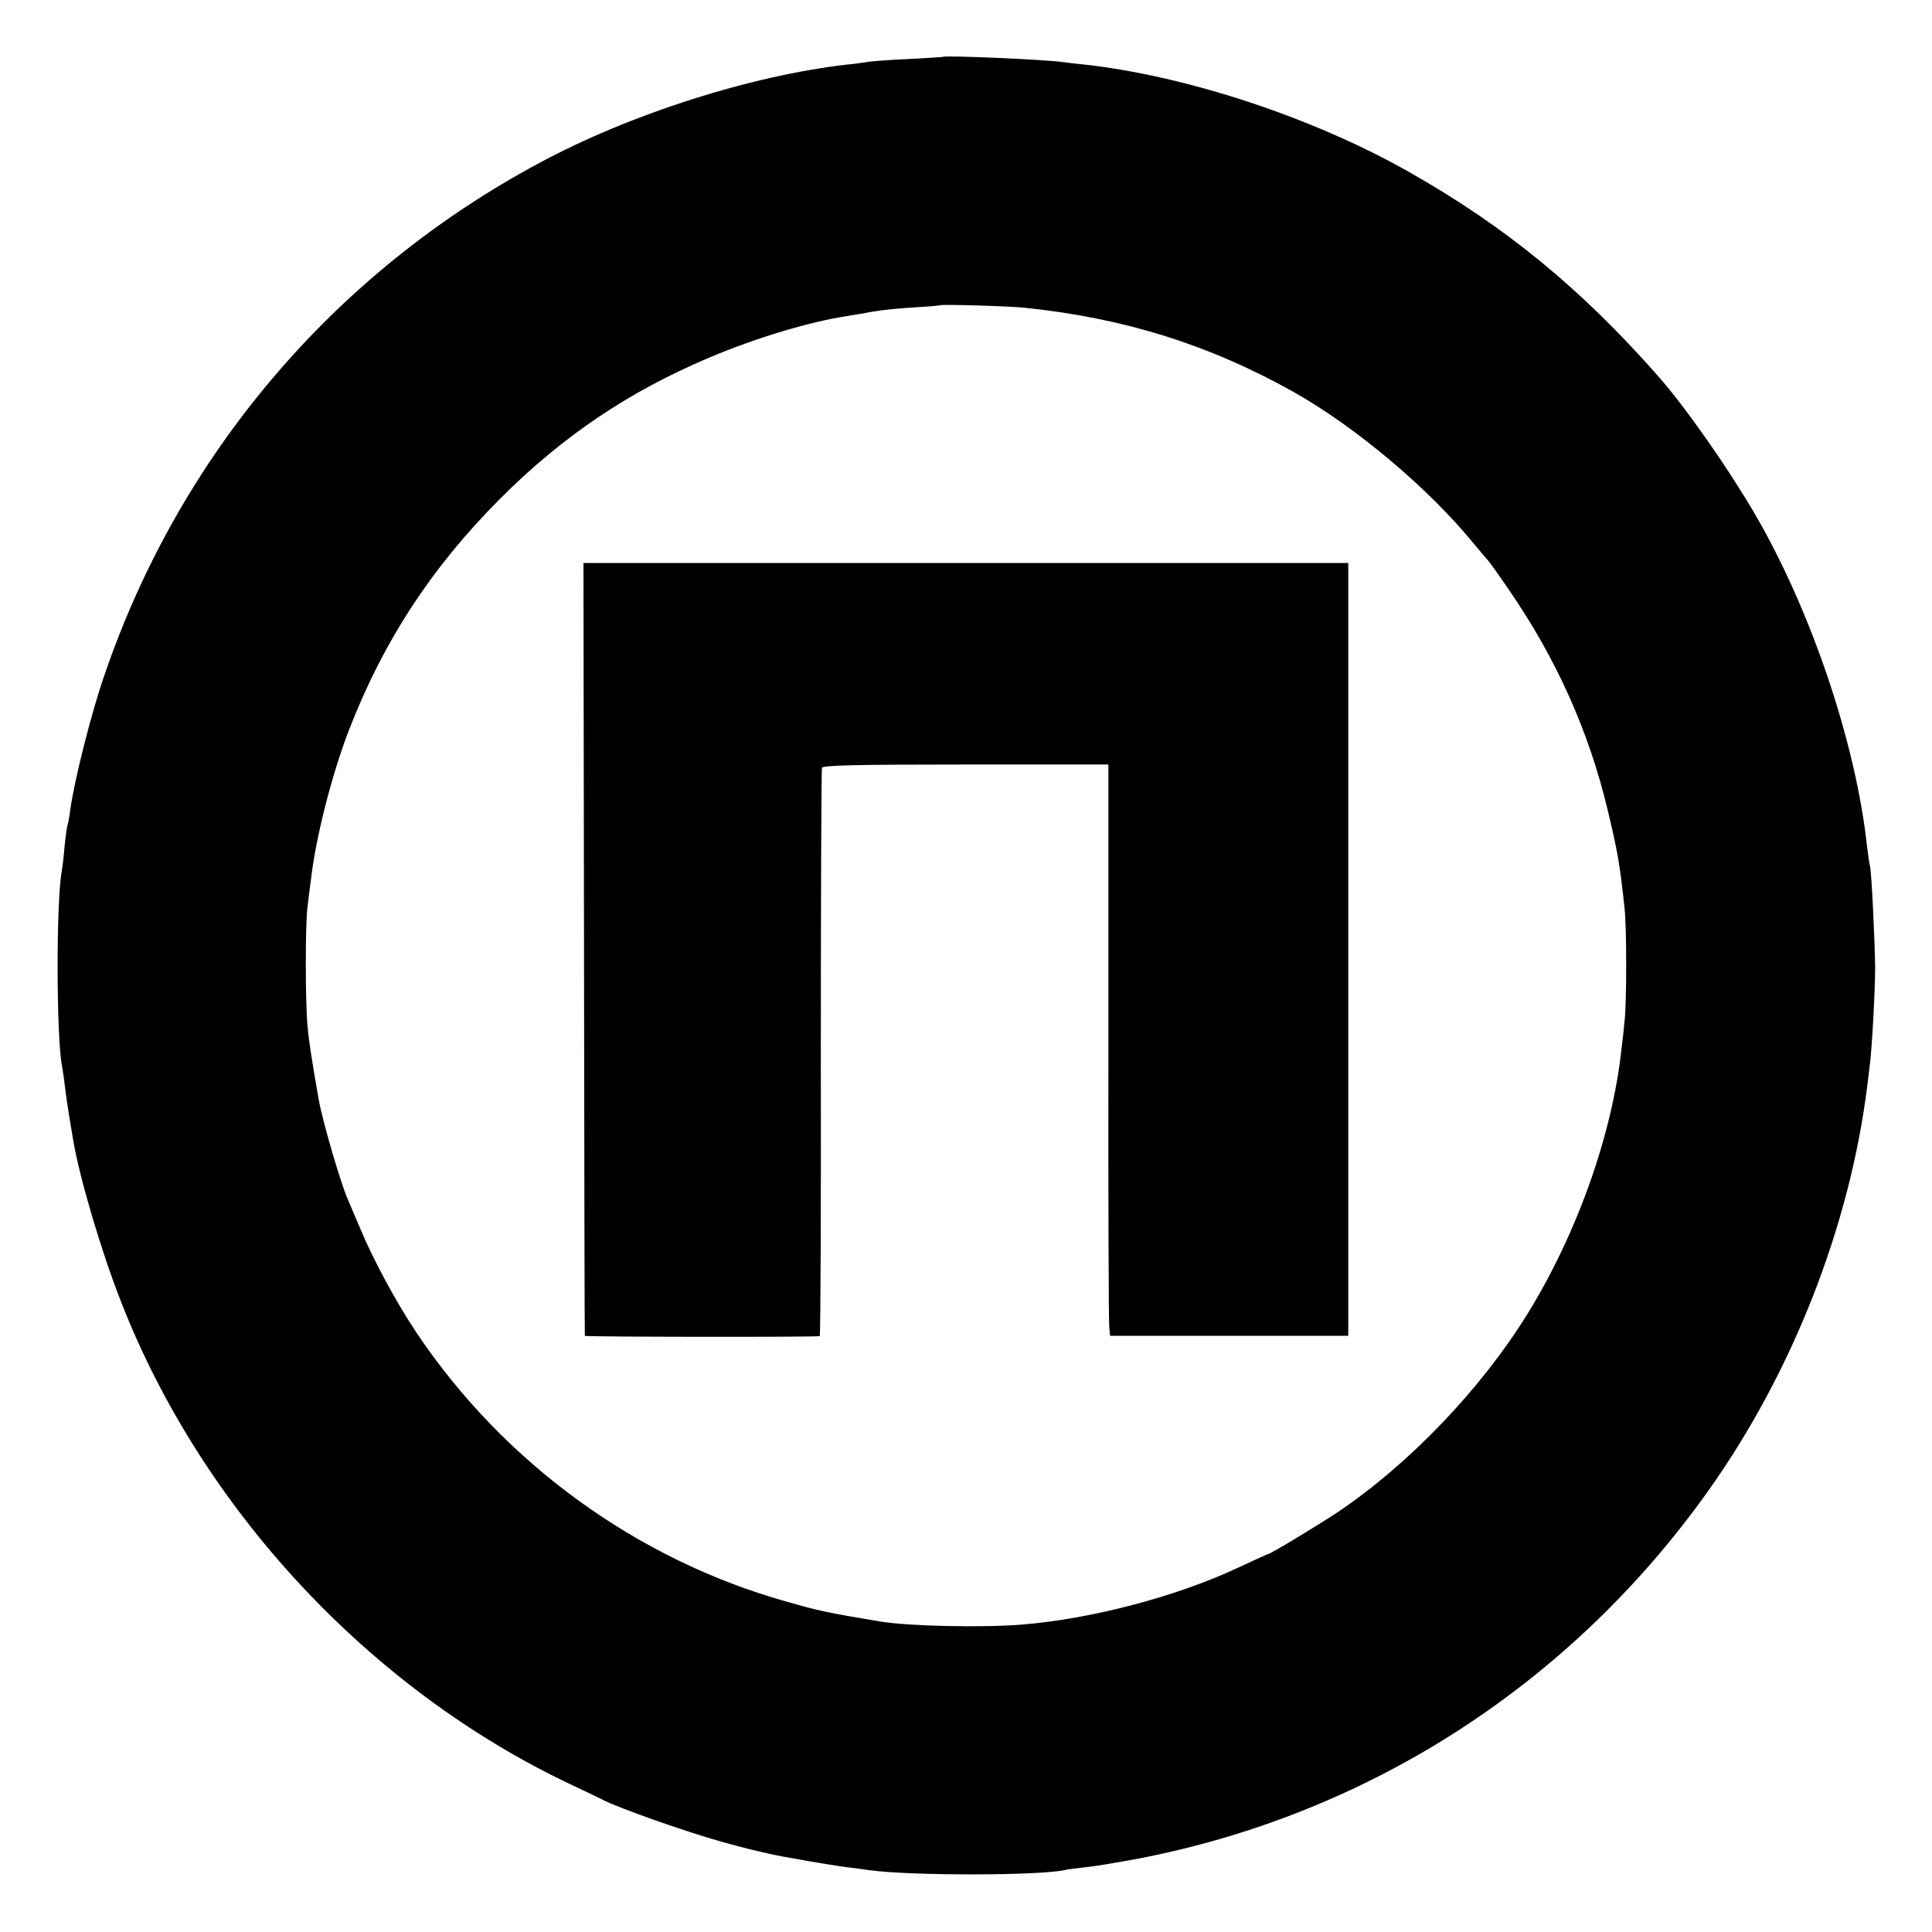
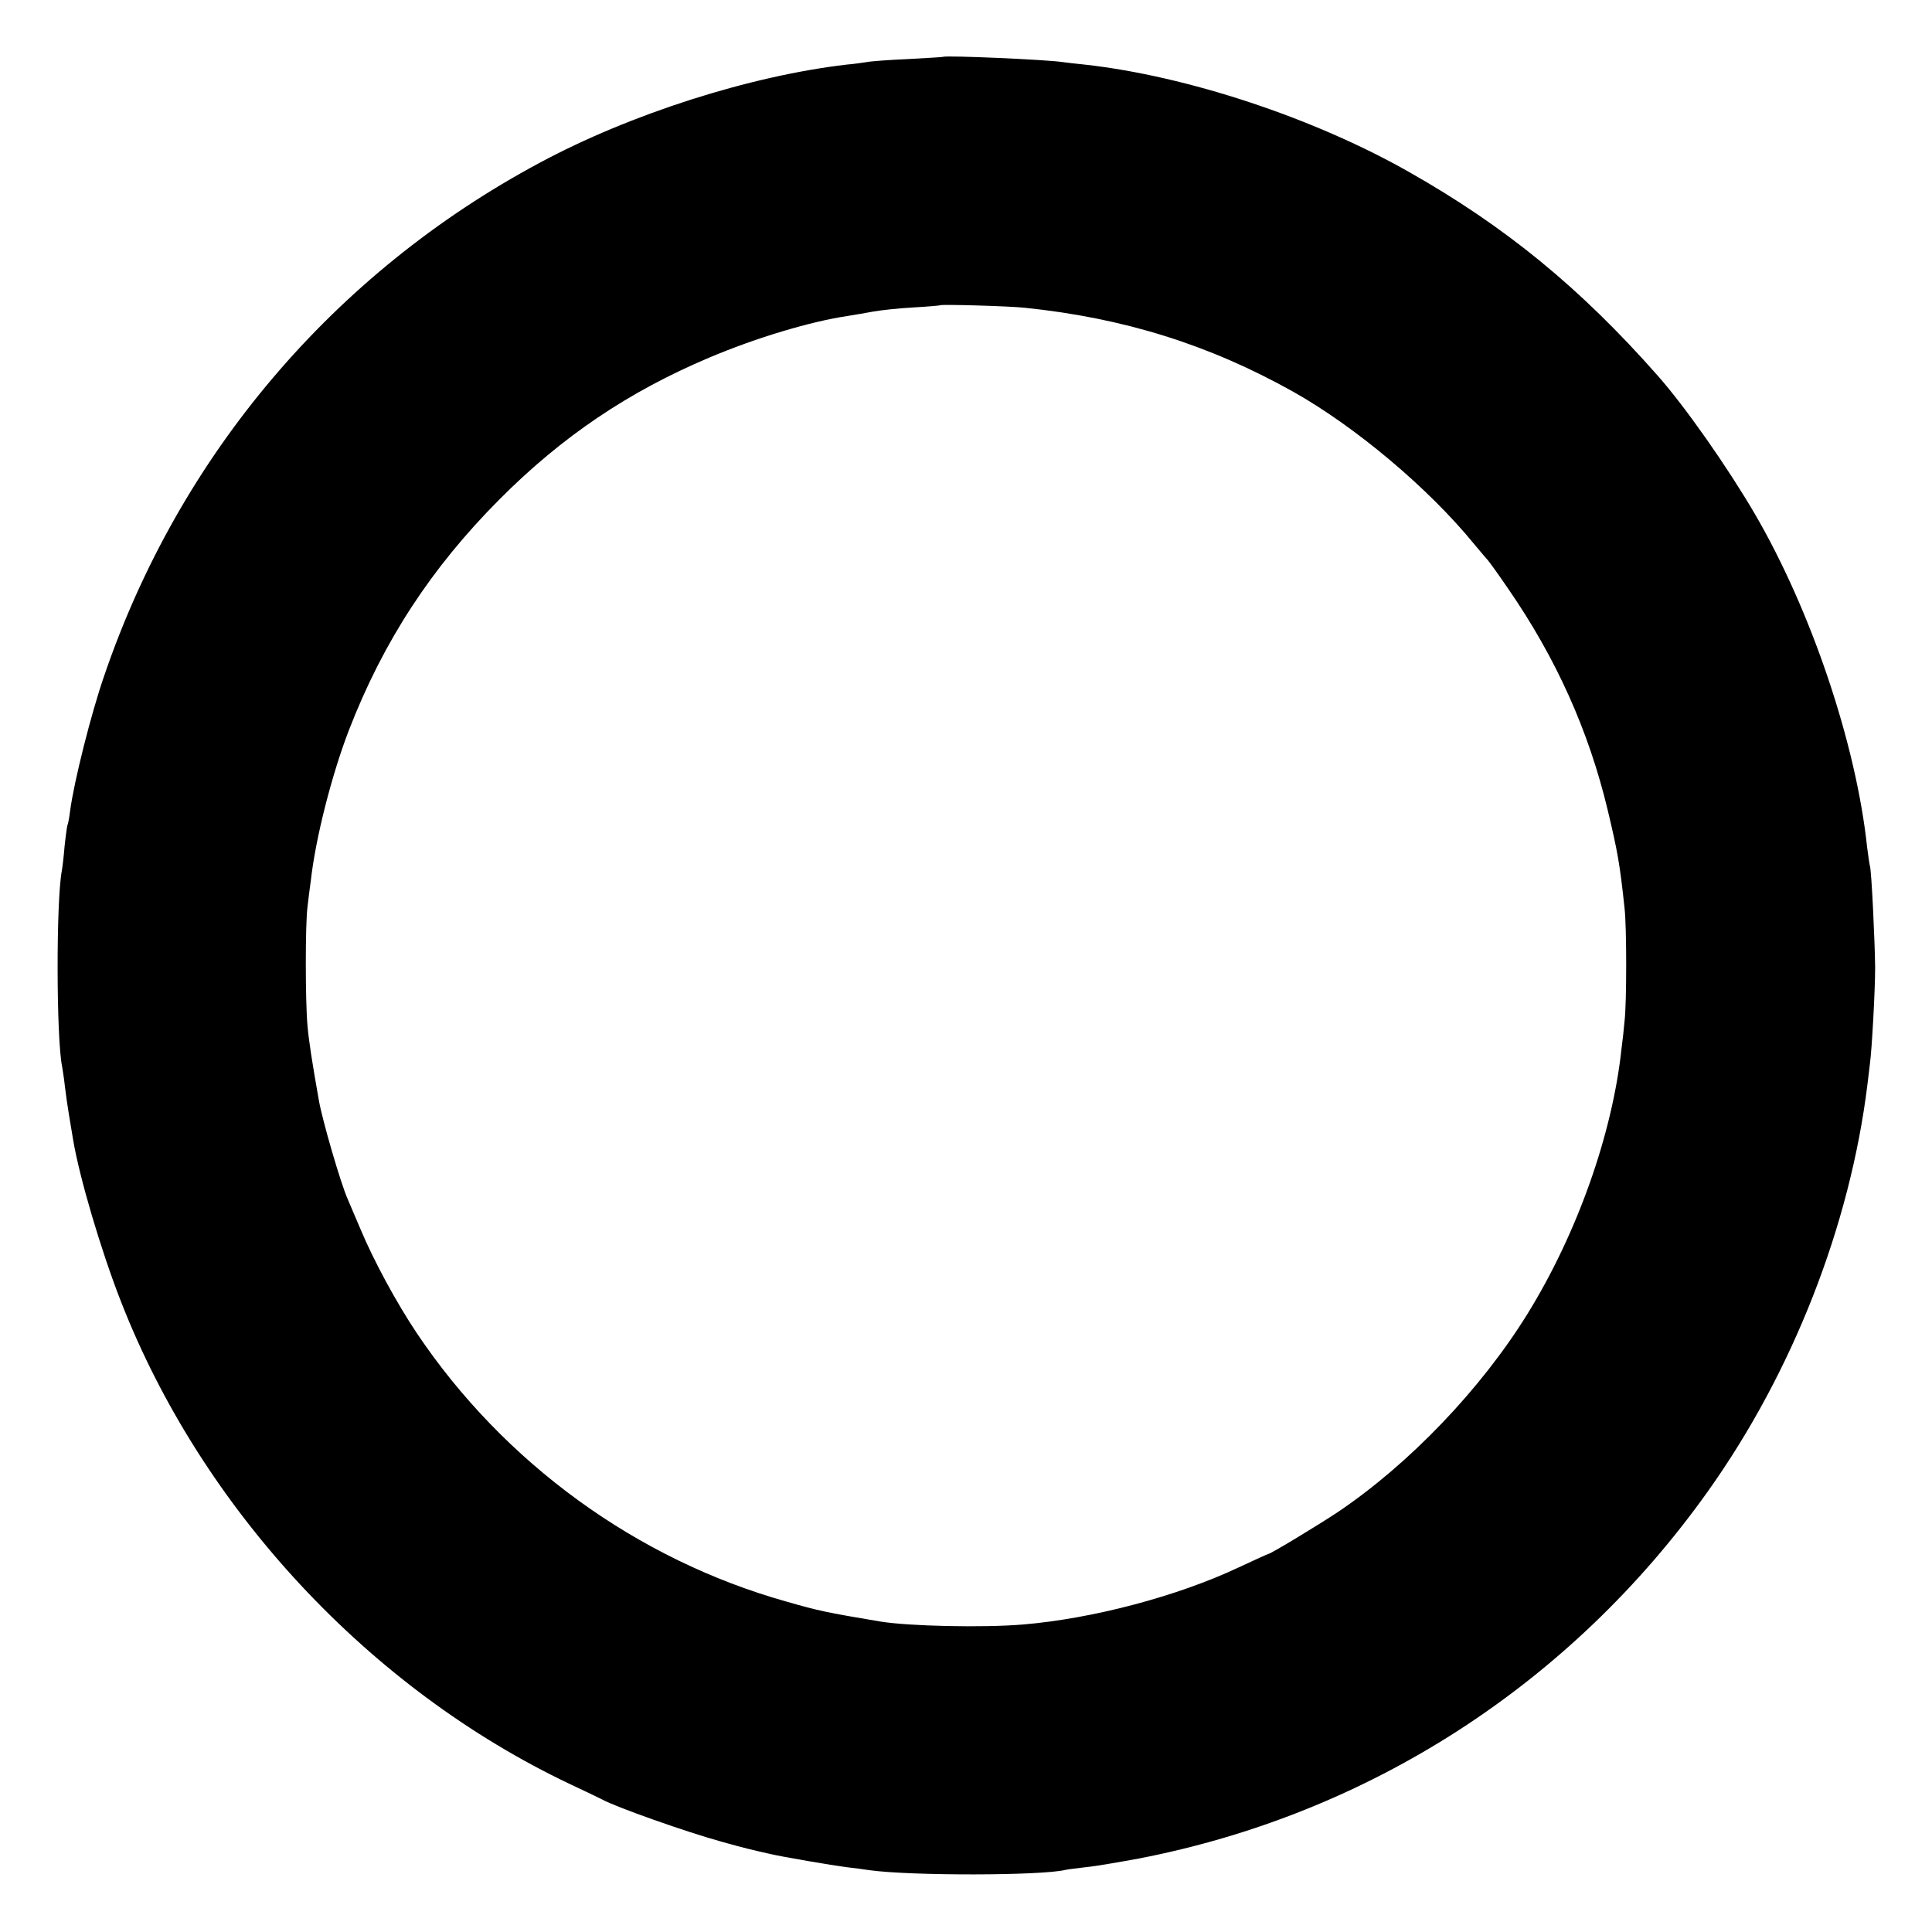
<svg xmlns="http://www.w3.org/2000/svg" version="1.0" width="700pt" height="700pt" viewBox="0 0 700 700" preserveAspectRatio="xMidYMid meet">
  <g transform="translate(0,700) scale(0.1,-0.1)" fill="#000000" stroke="none">
    <path d="M3417 6794 c-1 -1 -58 -4 -127 -8 -69 -3 -136 -8 -150 -11 -14 -2 -46 -7 -72 -9 -351 -41 -784 -179 -1113 -356 -745 -399 -1305 -1058 -1578 -1860 -47 -136 -109 -382 -123 -488 -3 -26 -8 -50 -10 -53 -1 -3 -6 -37 -10 -75 -3 -38 -8 -78 -10 -89 -21 -109 -20 -609 1 -709 2 -12 7 -43 10 -71 3 -27 10 -75 15 -105 5 -30 12 -71 15 -90 23 -137 101 -401 173 -585 293 -752 900 -1404 1627 -1749 55 -26 108 -51 117 -56 51 -28 306 -118 433 -153 82 -23 112 -30 170 -43 44 -11 234 -43 281 -49 27 -3 65 -8 84 -11 152 -21 625 -20 710 1 8 2 42 6 75 10 33 3 119 18 190 31 835 161 1567 633 2064 1332 306 430 514 961 577 1472 3 25 7 59 9 75 7 50 19 264 19 350 -1 94 -13 351 -19 368 -2 7 -6 37 -10 67 -40 376 -203 859 -408 1210 -99 169 -251 386 -350 498 -281 319 -554 542 -902 739 -345 196 -805 348 -1175 389 -30 3 -66 7 -79 9 -57 9 -426 25 -434 19z m295 -909 c360 -37 669 -134 973 -304 226 -127 491 -350 655 -551 25 -30 48 -57 51 -60 3 -3 36 -48 72 -101 175 -253 293 -516 362 -804 36 -151 44 -195 61 -355 8 -66 8 -347 0 -410 -2 -25 -7 -70 -11 -100 -33 -309 -161 -670 -341 -961 -169 -273 -428 -543 -686 -717 -69 -46 -244 -152 -252 -152 -2 0 -50 -22 -108 -49 -223 -105 -530 -186 -783 -207 -144 -12 -414 -6 -516 11 -197 33 -224 39 -339 72 -542 152 -1024 502 -1340 973 -73 109 -157 264 -204 377 -21 48 -41 97 -46 108 -25 55 -93 289 -105 360 -24 136 -36 212 -41 270 -8 90 -8 366 0 428 3 26 8 68 12 95 17 154 76 385 138 546 125 323 299 589 546 837 227 228 468 390 759 513 170 72 367 131 501 151 25 4 67 11 93 16 27 5 92 12 145 15 53 3 98 7 99 8 5 4 249 -3 305 -9z" />
-     <path d="M2116 3563 c1 -769 2 -1400 3 -1403 1 -4 834 -5 851 -1 3 0 5 461 4 1024 0 562 2 1028 4 1035 3 9 116 12 521 12 l517 0 0 -1002 c-1 -552 1 -1018 3 -1035 l3 -33 432 0 431 0 0 1400 0 1400 -1385 0 -1386 0 2 -1397z" />
  </g>
</svg>